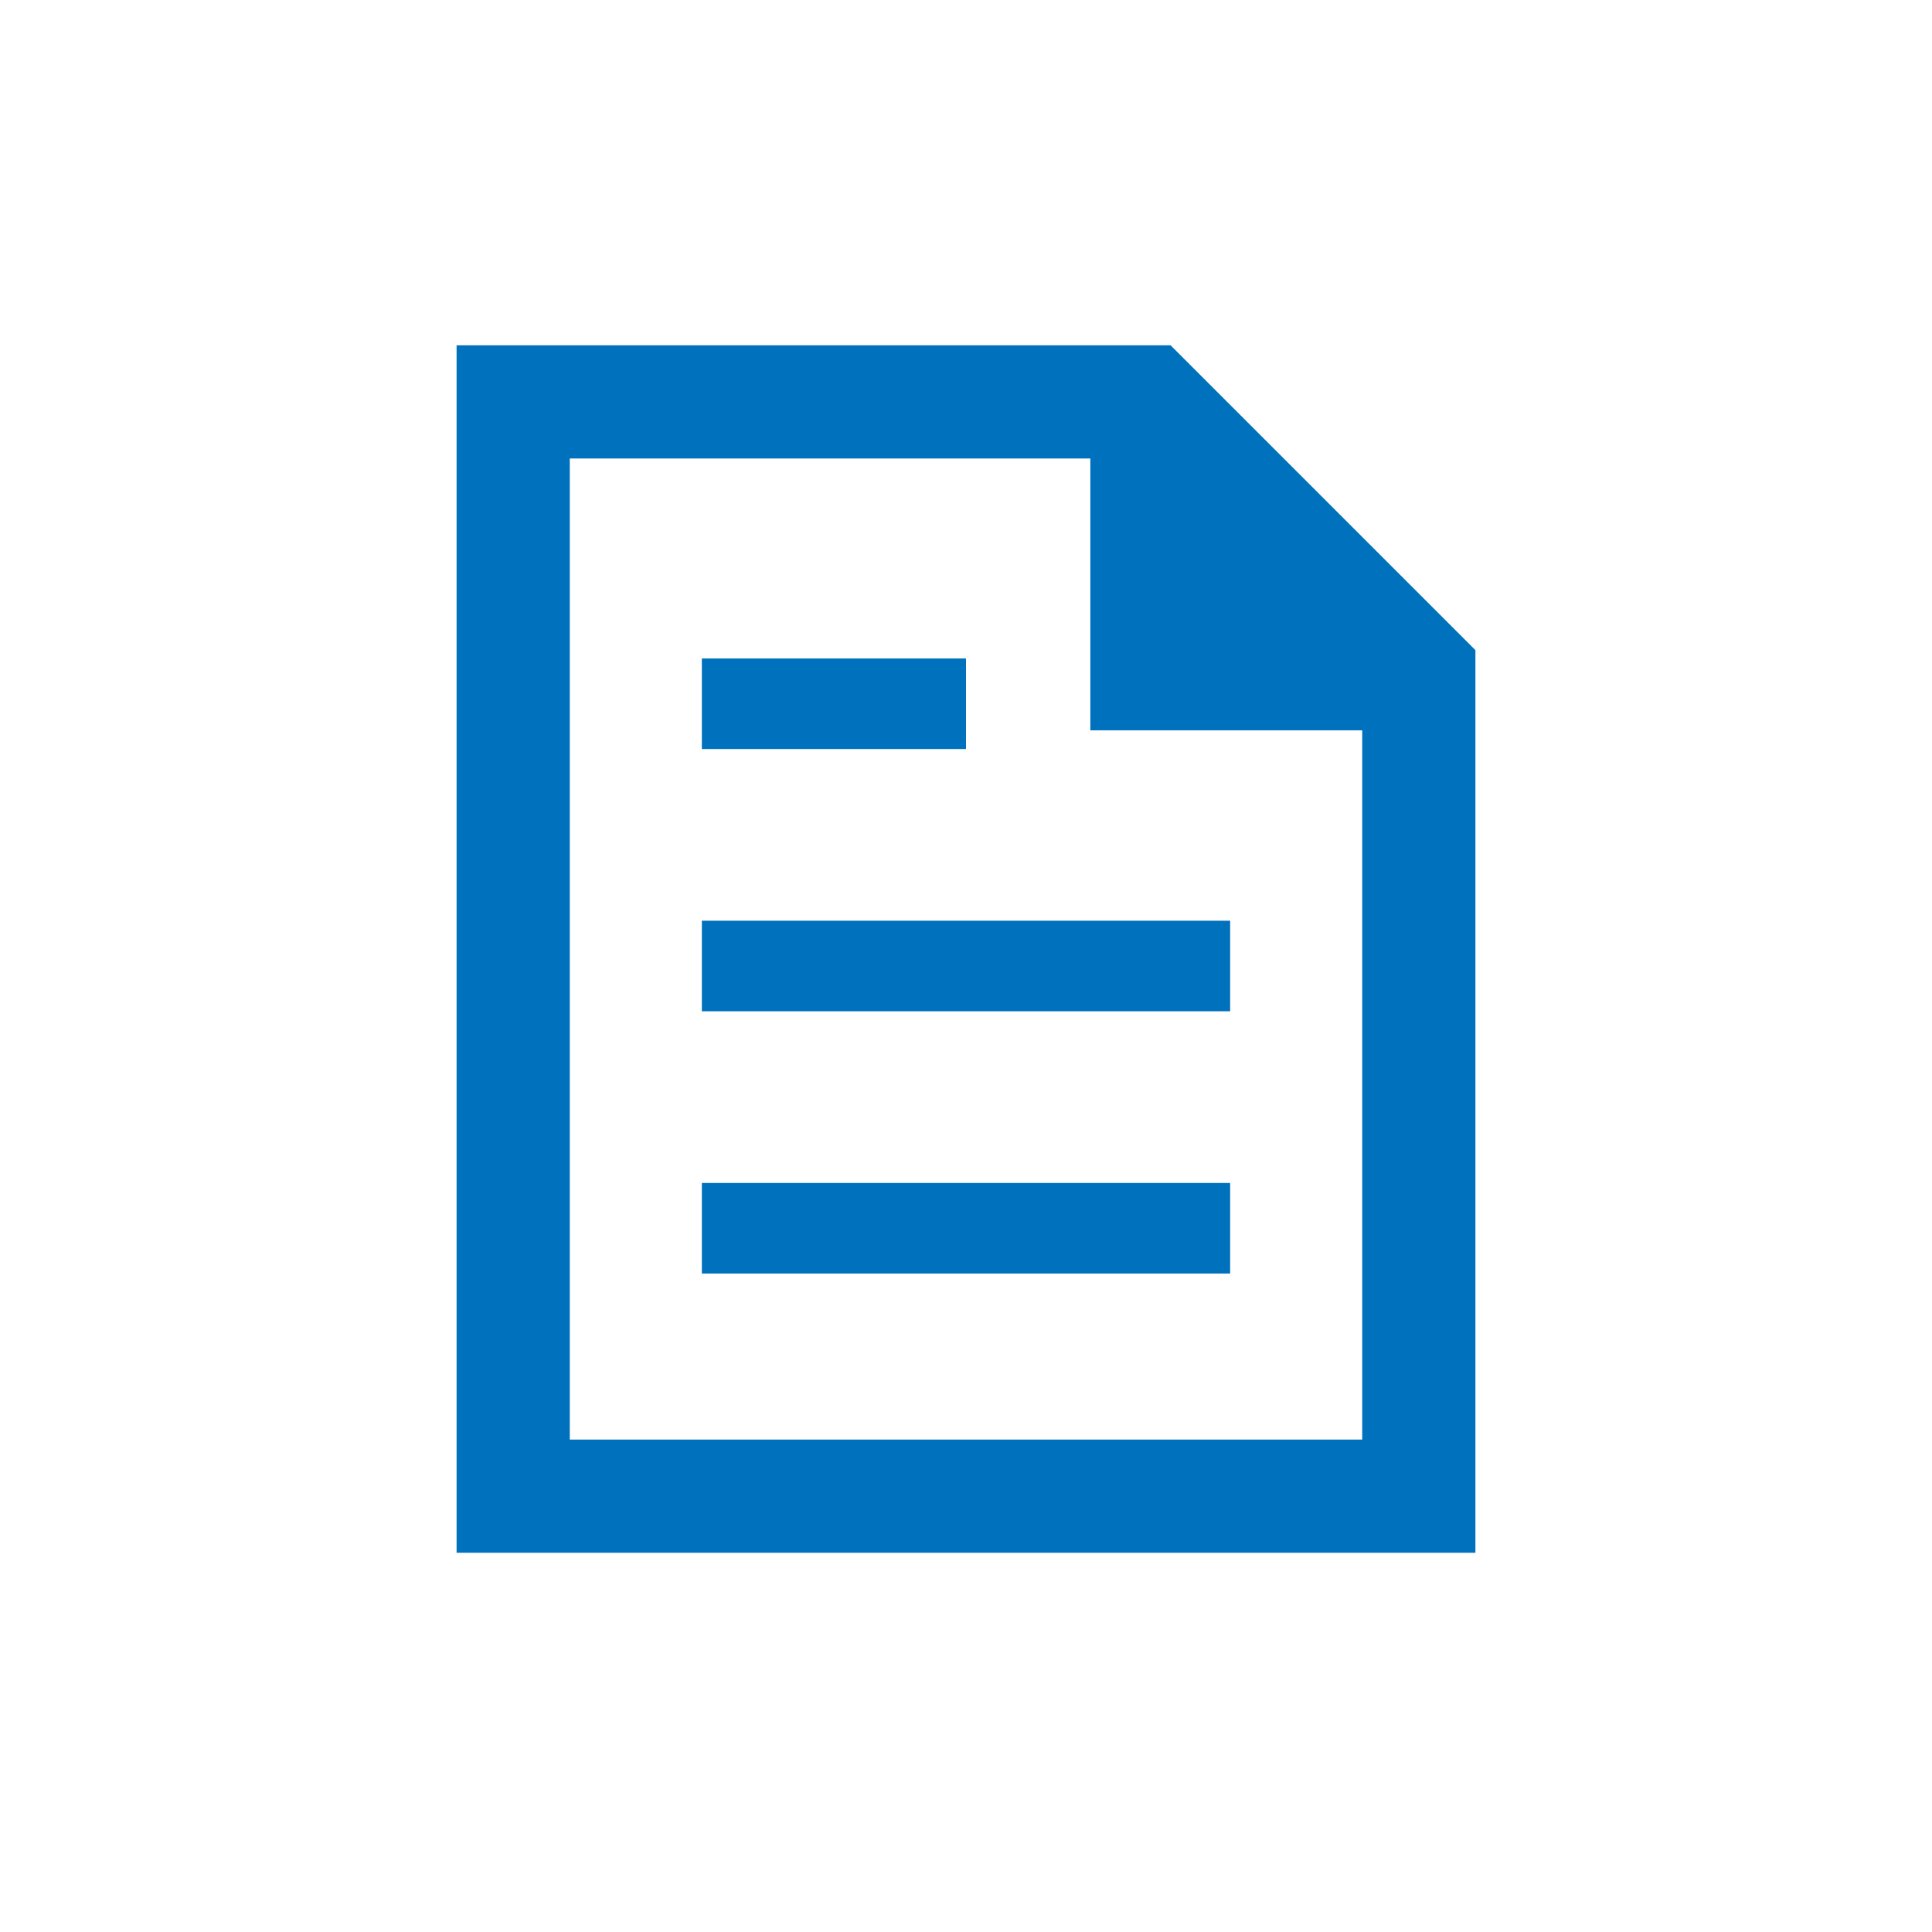
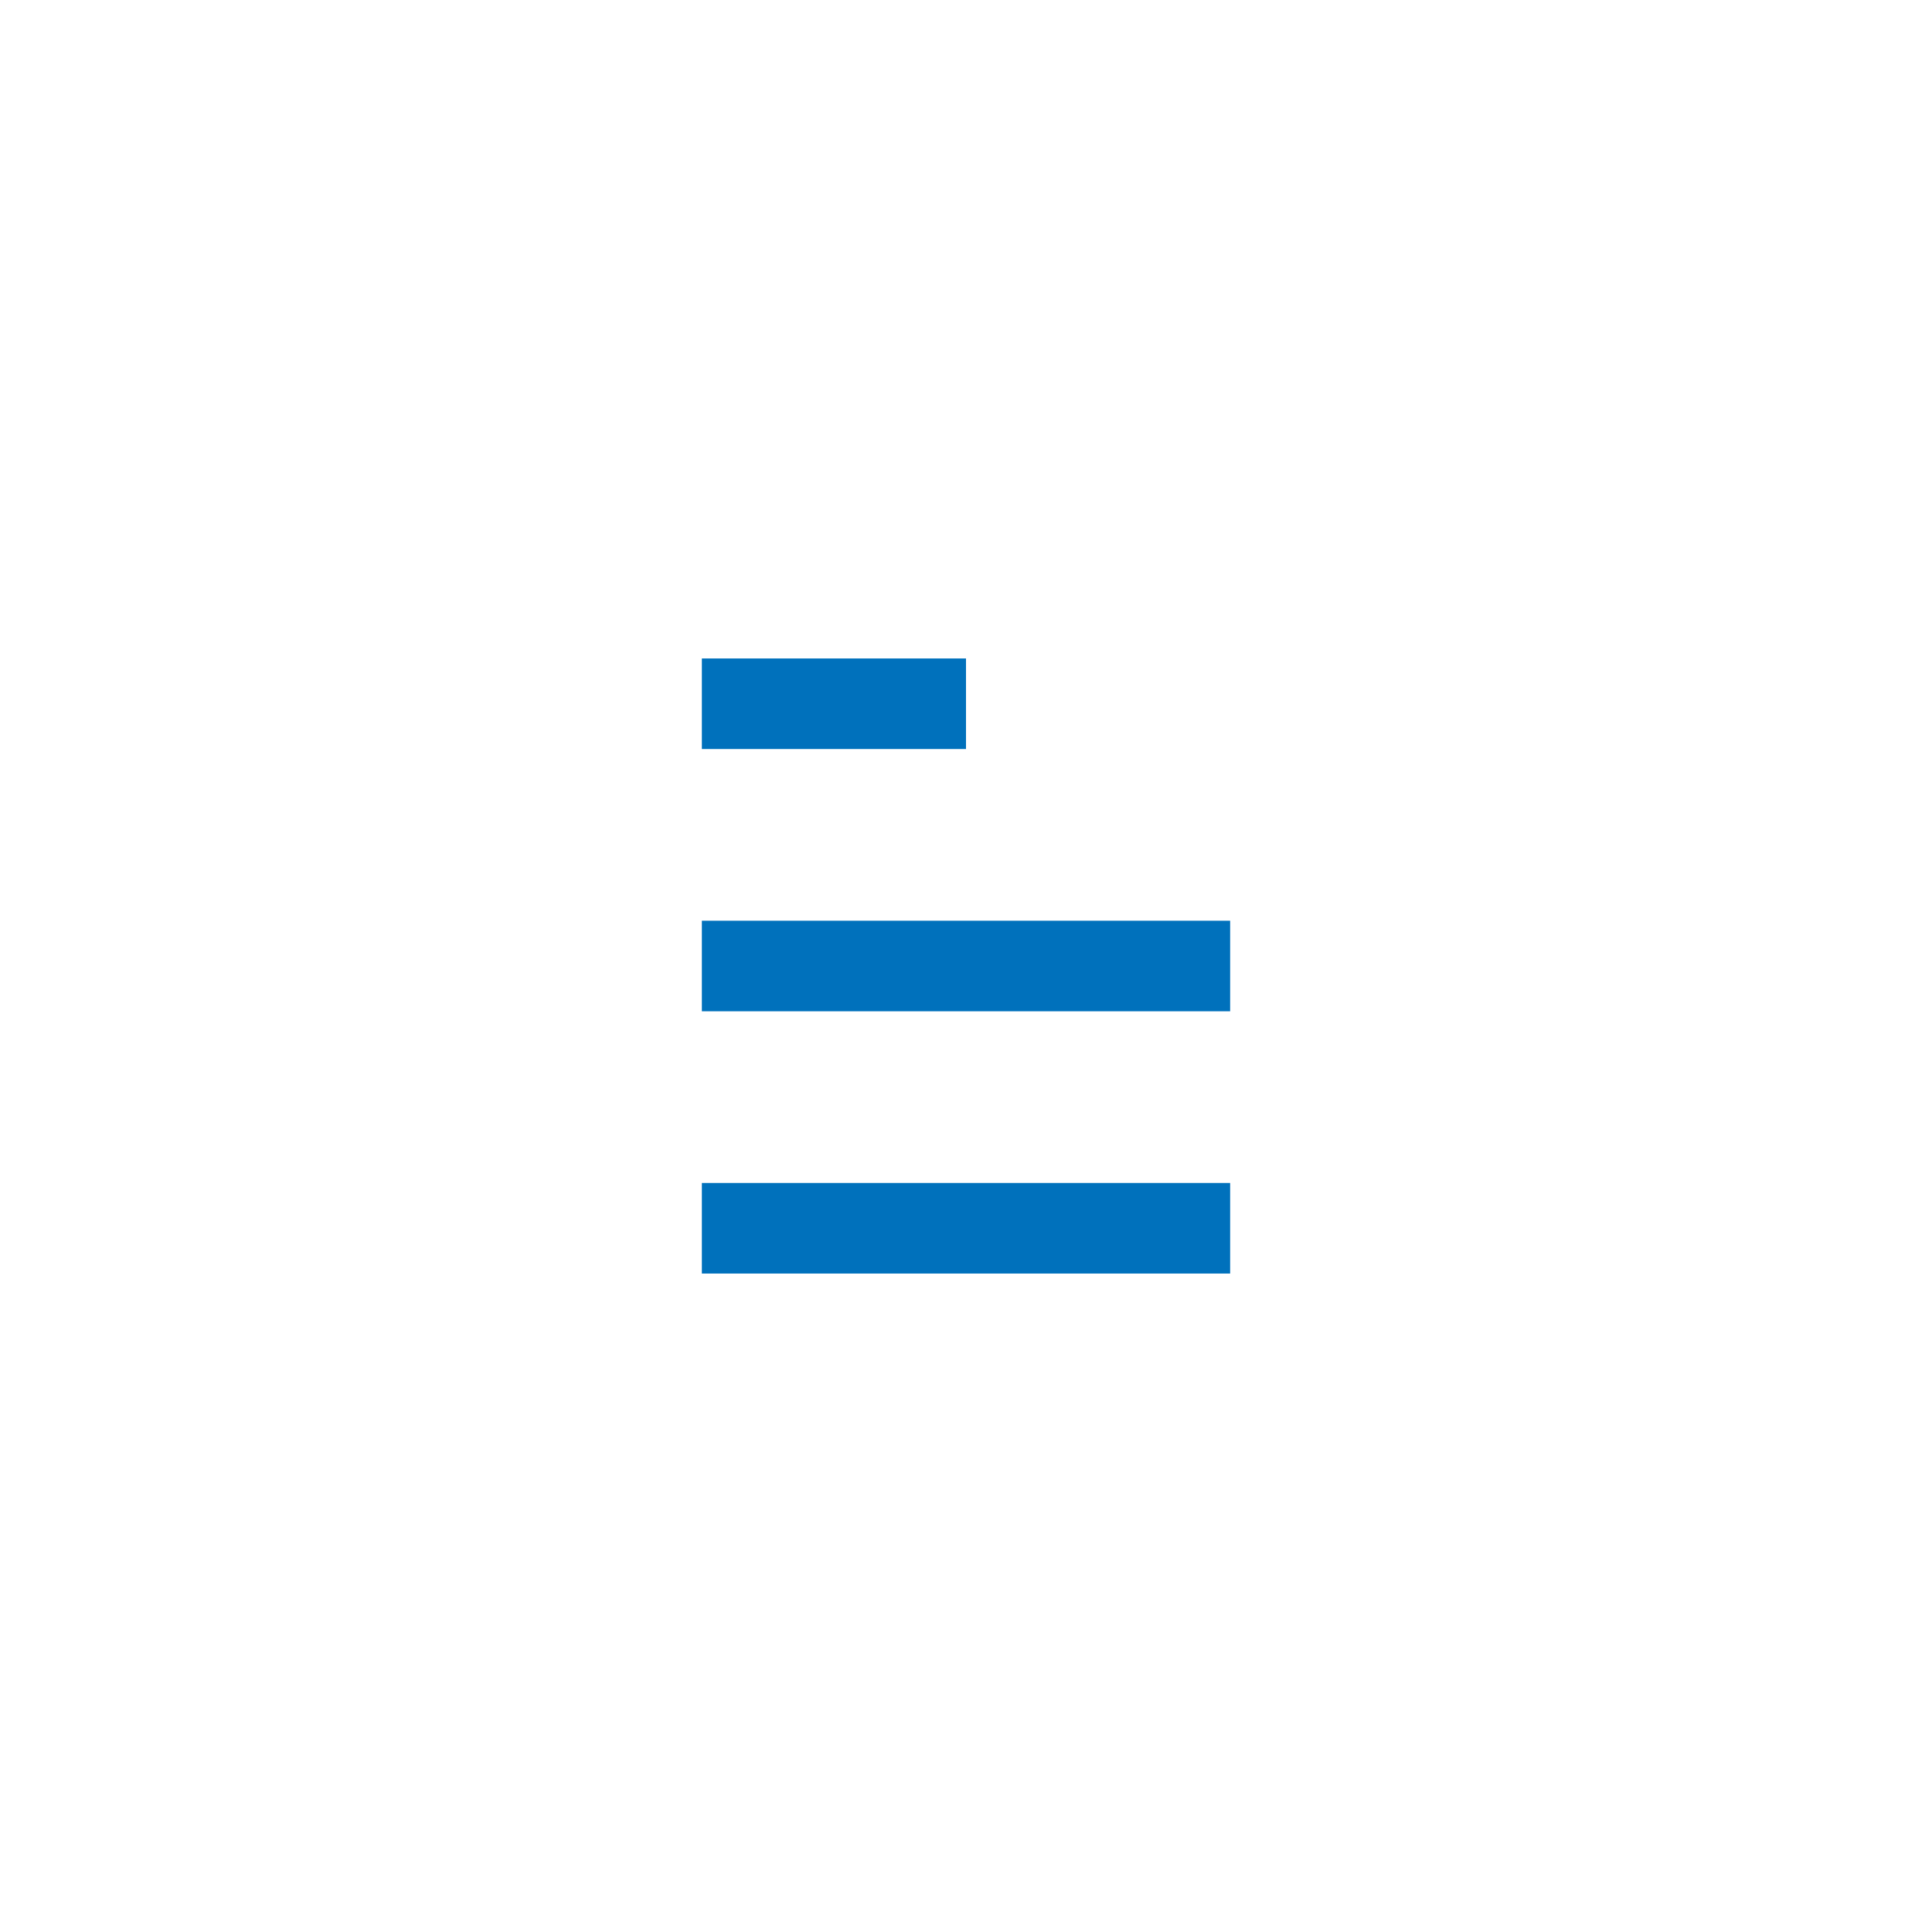
<svg xmlns="http://www.w3.org/2000/svg" id="_レイヤー_1" data-name="レイヤー 1" viewBox="0 0 512 512">
  <defs>
    <style>
      .cls-1 {
        fill: #0071bc;
      }
    </style>
  </defs>
-   <path class="cls-1" d="M310.21,91.5H121v320h270v-239.21l-80.79-80.79ZM151,381.5V121.5h137.95v72.05h72.05v187.95h-210Z" />
  <rect class="cls-1" x="186" y="174.5" width="70" height="24" />
  <rect class="cls-1" x="186" y="244" width="140" height="24" />
  <rect class="cls-1" x="186" y="313.5" width="140" height="24" />
</svg>